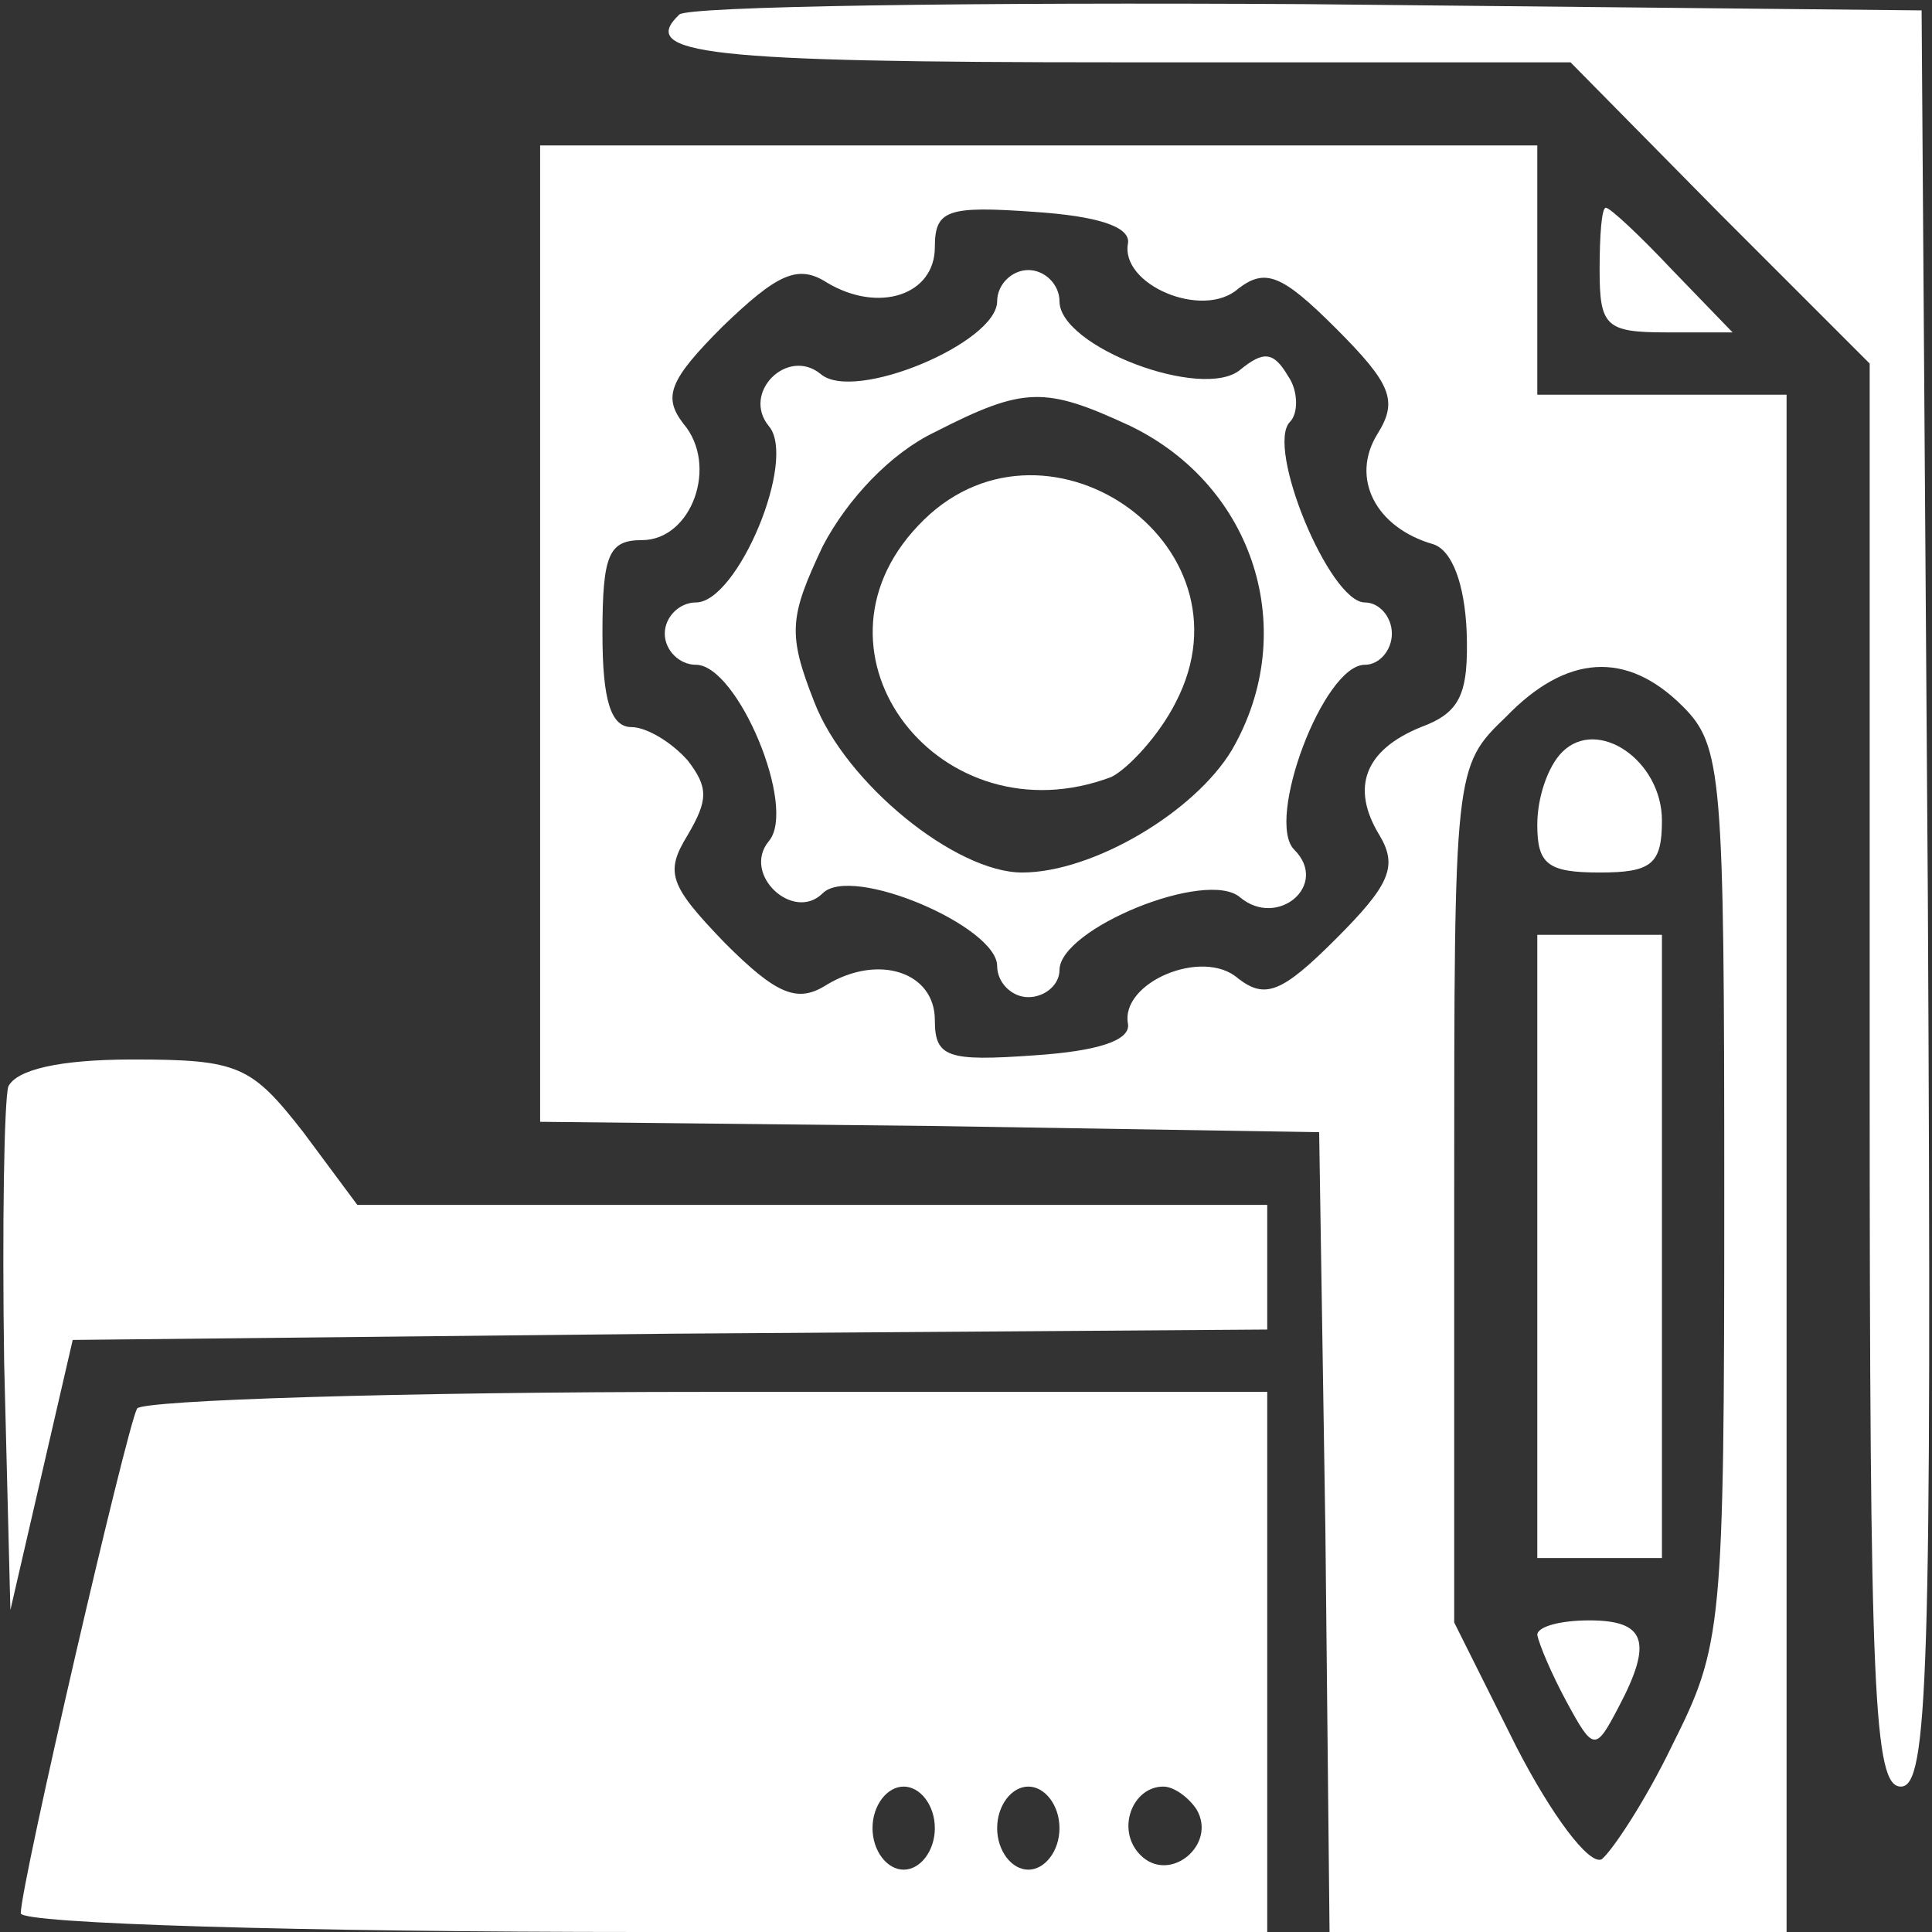
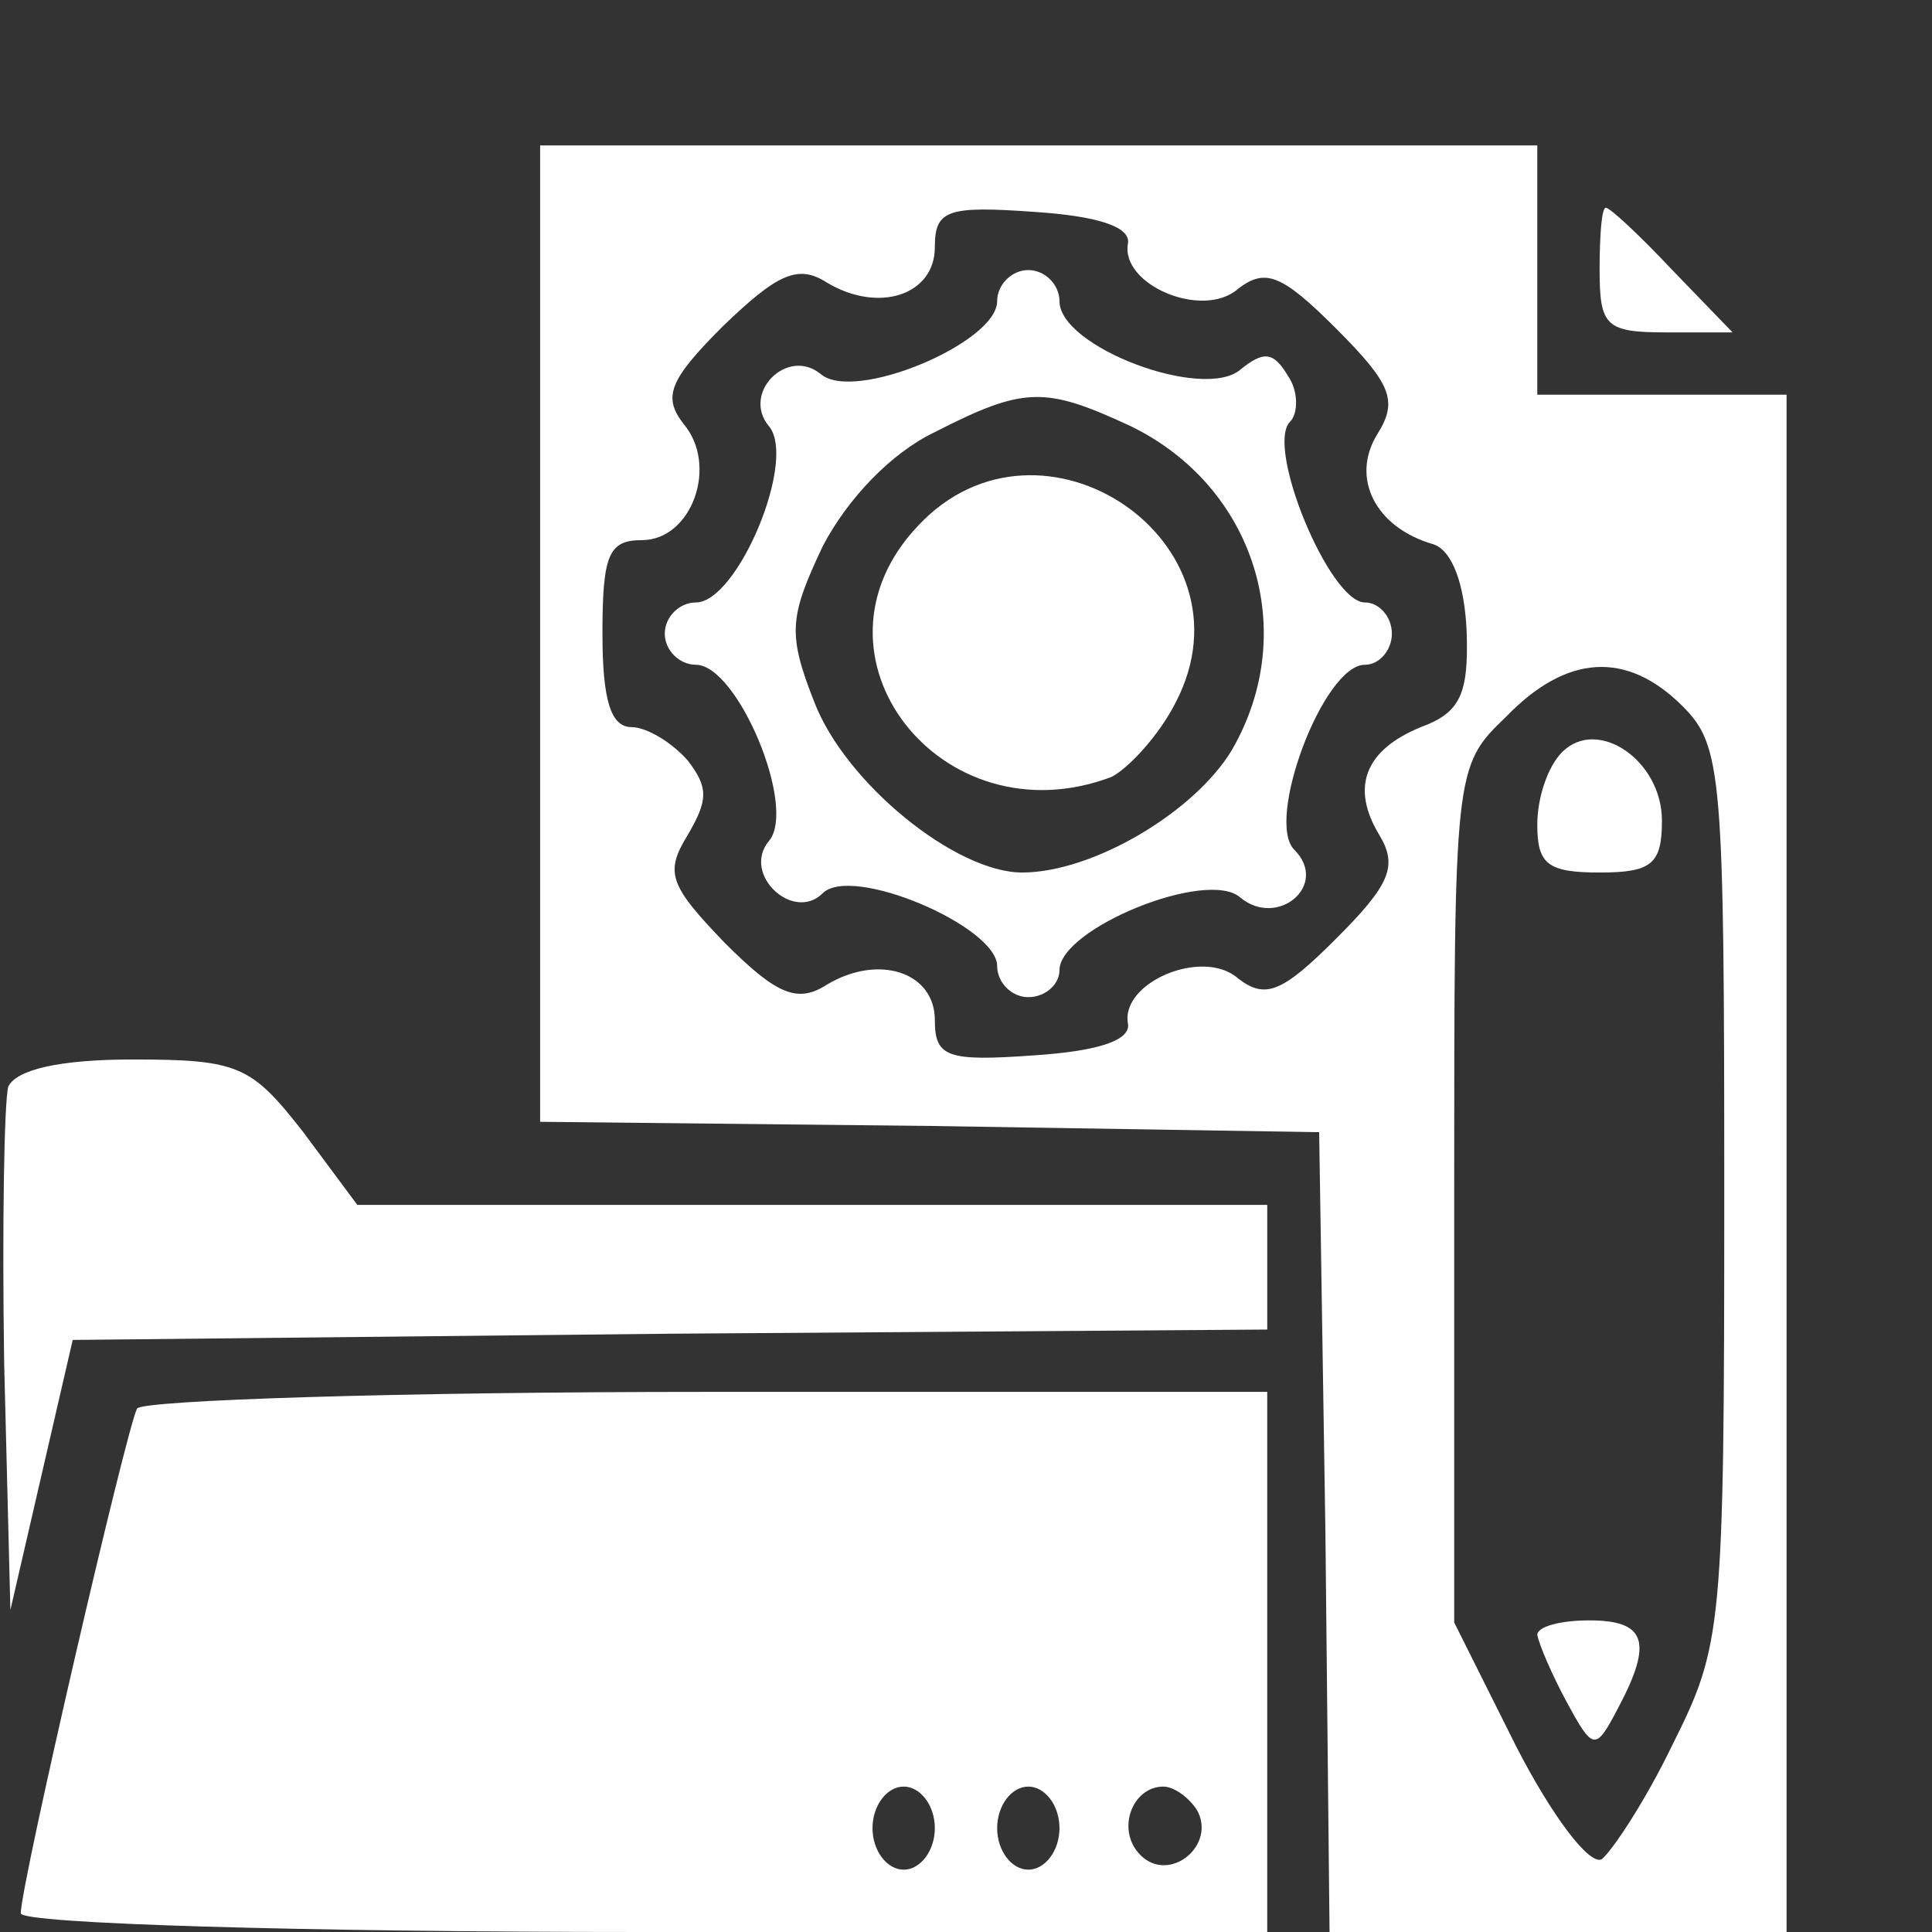
<svg xmlns="http://www.w3.org/2000/svg" version="1.0" width="93pt" height="93pt" viewBox="0 0 93 93" preserveAspectRatio="xMidYMid meet">
  <rect x="0" y="0" width="93" height="93" fill="#333333" stroke="none" />
  <g transform="translate(0,93) scale(0.1,-0.1)" fill="#ffffff" stroke="none">
-     <path d="M327 923 c-20 -19 12 -23 211 -23 l218 0 72 -73 72 -72 0 -343 c0 -298 2 -342 15 -342 13 0 15 52 13 428 l-3 427 -296 3 c-162 1 -298 -1 -302 -5z" />
    <path d="M260 625 l0 -235 188 -2 187 -3 3 -192 2 -193 110 0 110 0 0 370 0 370 -60 0 -60 0 0 60 0 60 -240 0 -240 0 0 -235z m283 188 c-4 -20 36 -37 53 -22 13 10 21 7 47 -19 27 -27 30 -35 20 -51 -13 -21 -1 -45 27 -53 9 -3 15 -19 16 -42 1 -30 -3 -39 -22 -46 -27 -11 -34 -29 -20 -52 9 -15 5 -24 -21 -50 -26 -26 -34 -29 -47 -19 -17 15 -57 -2 -53 -22 1 -8 -15 -13 -45 -15 -42 -3 -48 -1 -48 17 0 23 -27 32 -52 17 -14 -9 -24 -5 -49 20 -27 28 -29 34 -18 52 10 17 10 23 0 36 -8 9 -20 16 -27 16 -10 0 -14 13 -14 45 0 38 3 45 19 45 24 0 37 36 20 56 -10 13 -7 21 19 47 26 25 36 30 50 21 25 -15 52 -6 52 17 0 18 6 20 48 17 30 -2 46 -7 45 -15z m267 -223 c19 -19 20 -33 20 -235 0 -210 -1 -217 -25 -265 -13 -27 -29 -51 -34 -55 -6 -3 -24 21 -41 54 l-30 60 0 206 c0 205 0 206 25 230 29 30 58 32 85 5z" />
    <path d="M480 785 c0 -20 -69 -49 -85 -35 -16 13 -38 -9 -25 -25 14 -16 -15 -85 -35 -85 -8 0 -15 -7 -15 -15 0 -8 7 -15 15 -15 20 0 49 -69 35 -85 -13 -16 12 -39 26 -25 14 14 84 -16 84 -35 0 -8 7 -15 15 -15 8 0 15 6 15 13 0 20 71 49 87 35 18 -15 43 6 26 23 -14 14 14 89 34 89 7 0 13 7 13 15 0 8 -6 15 -13 15 -17 0 -48 75 -36 87 4 4 4 15 -1 22 -7 12 -12 12 -23 3 -18 -15 -87 11 -87 33 0 8 -7 15 -15 15 -8 0 -15 -7 -15 -15z m64 -60 c60 -29 82 -99 49 -156 -18 -30 -67 -59 -101 -59 -32 0 -85 43 -100 82 -13 33 -12 41 4 75 12 23 33 45 54 55 43 22 53 22 94 3z" />
    <path d="M442 677 c-59 -62 11 -152 93 -121 8 4 23 20 31 36 40 77 -65 148 -124 85z" />
    <path d="M752 568 c-7 -7 -12 -22 -12 -35 0 -19 5 -23 30 -23 25 0 30 4 30 25 0 29 -31 50 -48 33z" />
-     <path d="M740 330 l0 -150 30 0 30 0 0 150 0 150 -30 0 -30 0 0 -150z" />
    <path d="M740 143 c1 -5 7 -19 14 -32 13 -24 14 -24 25 -3 17 32 13 42 -14 42 -14 0 -25 -3 -25 -7z" />
    <path d="M770 800 c0 -27 3 -30 32 -30 l32 0 -29 30 c-16 17 -30 30 -32 30 -2 0 -3 -13 -3 -30z" />
    <path d="M4 407 c-2 -7 -3 -67 -2 -133 l3 -119 15 65 15 65 288 3 287 2 0 30 0 30 -219 0 -219 0 -26 35 c-25 32 -31 35 -82 35 -36 0 -56 -5 -60 -13z" />
    <path d="M66 252 c-5 -9 -56 -229 -56 -243 0 -5 135 -9 300 -9 l300 0 0 130 0 130 -269 0 c-149 0 -272 -4 -275 -8z m384 -202 c0 -11 -7 -20 -15 -20 -8 0 -15 9 -15 20 0 11 7 20 15 20 8 0 15 -9 15 -20z m60 0 c0 -11 -7 -20 -15 -20 -8 0 -15 9 -15 20 0 11 7 20 15 20 8 0 15 -9 15 -20z m66 9 c10 -17 -13 -36 -27 -22 -12 12 -4 33 11 33 5 0 12 -5 16 -11z" />
  </g>
</svg>